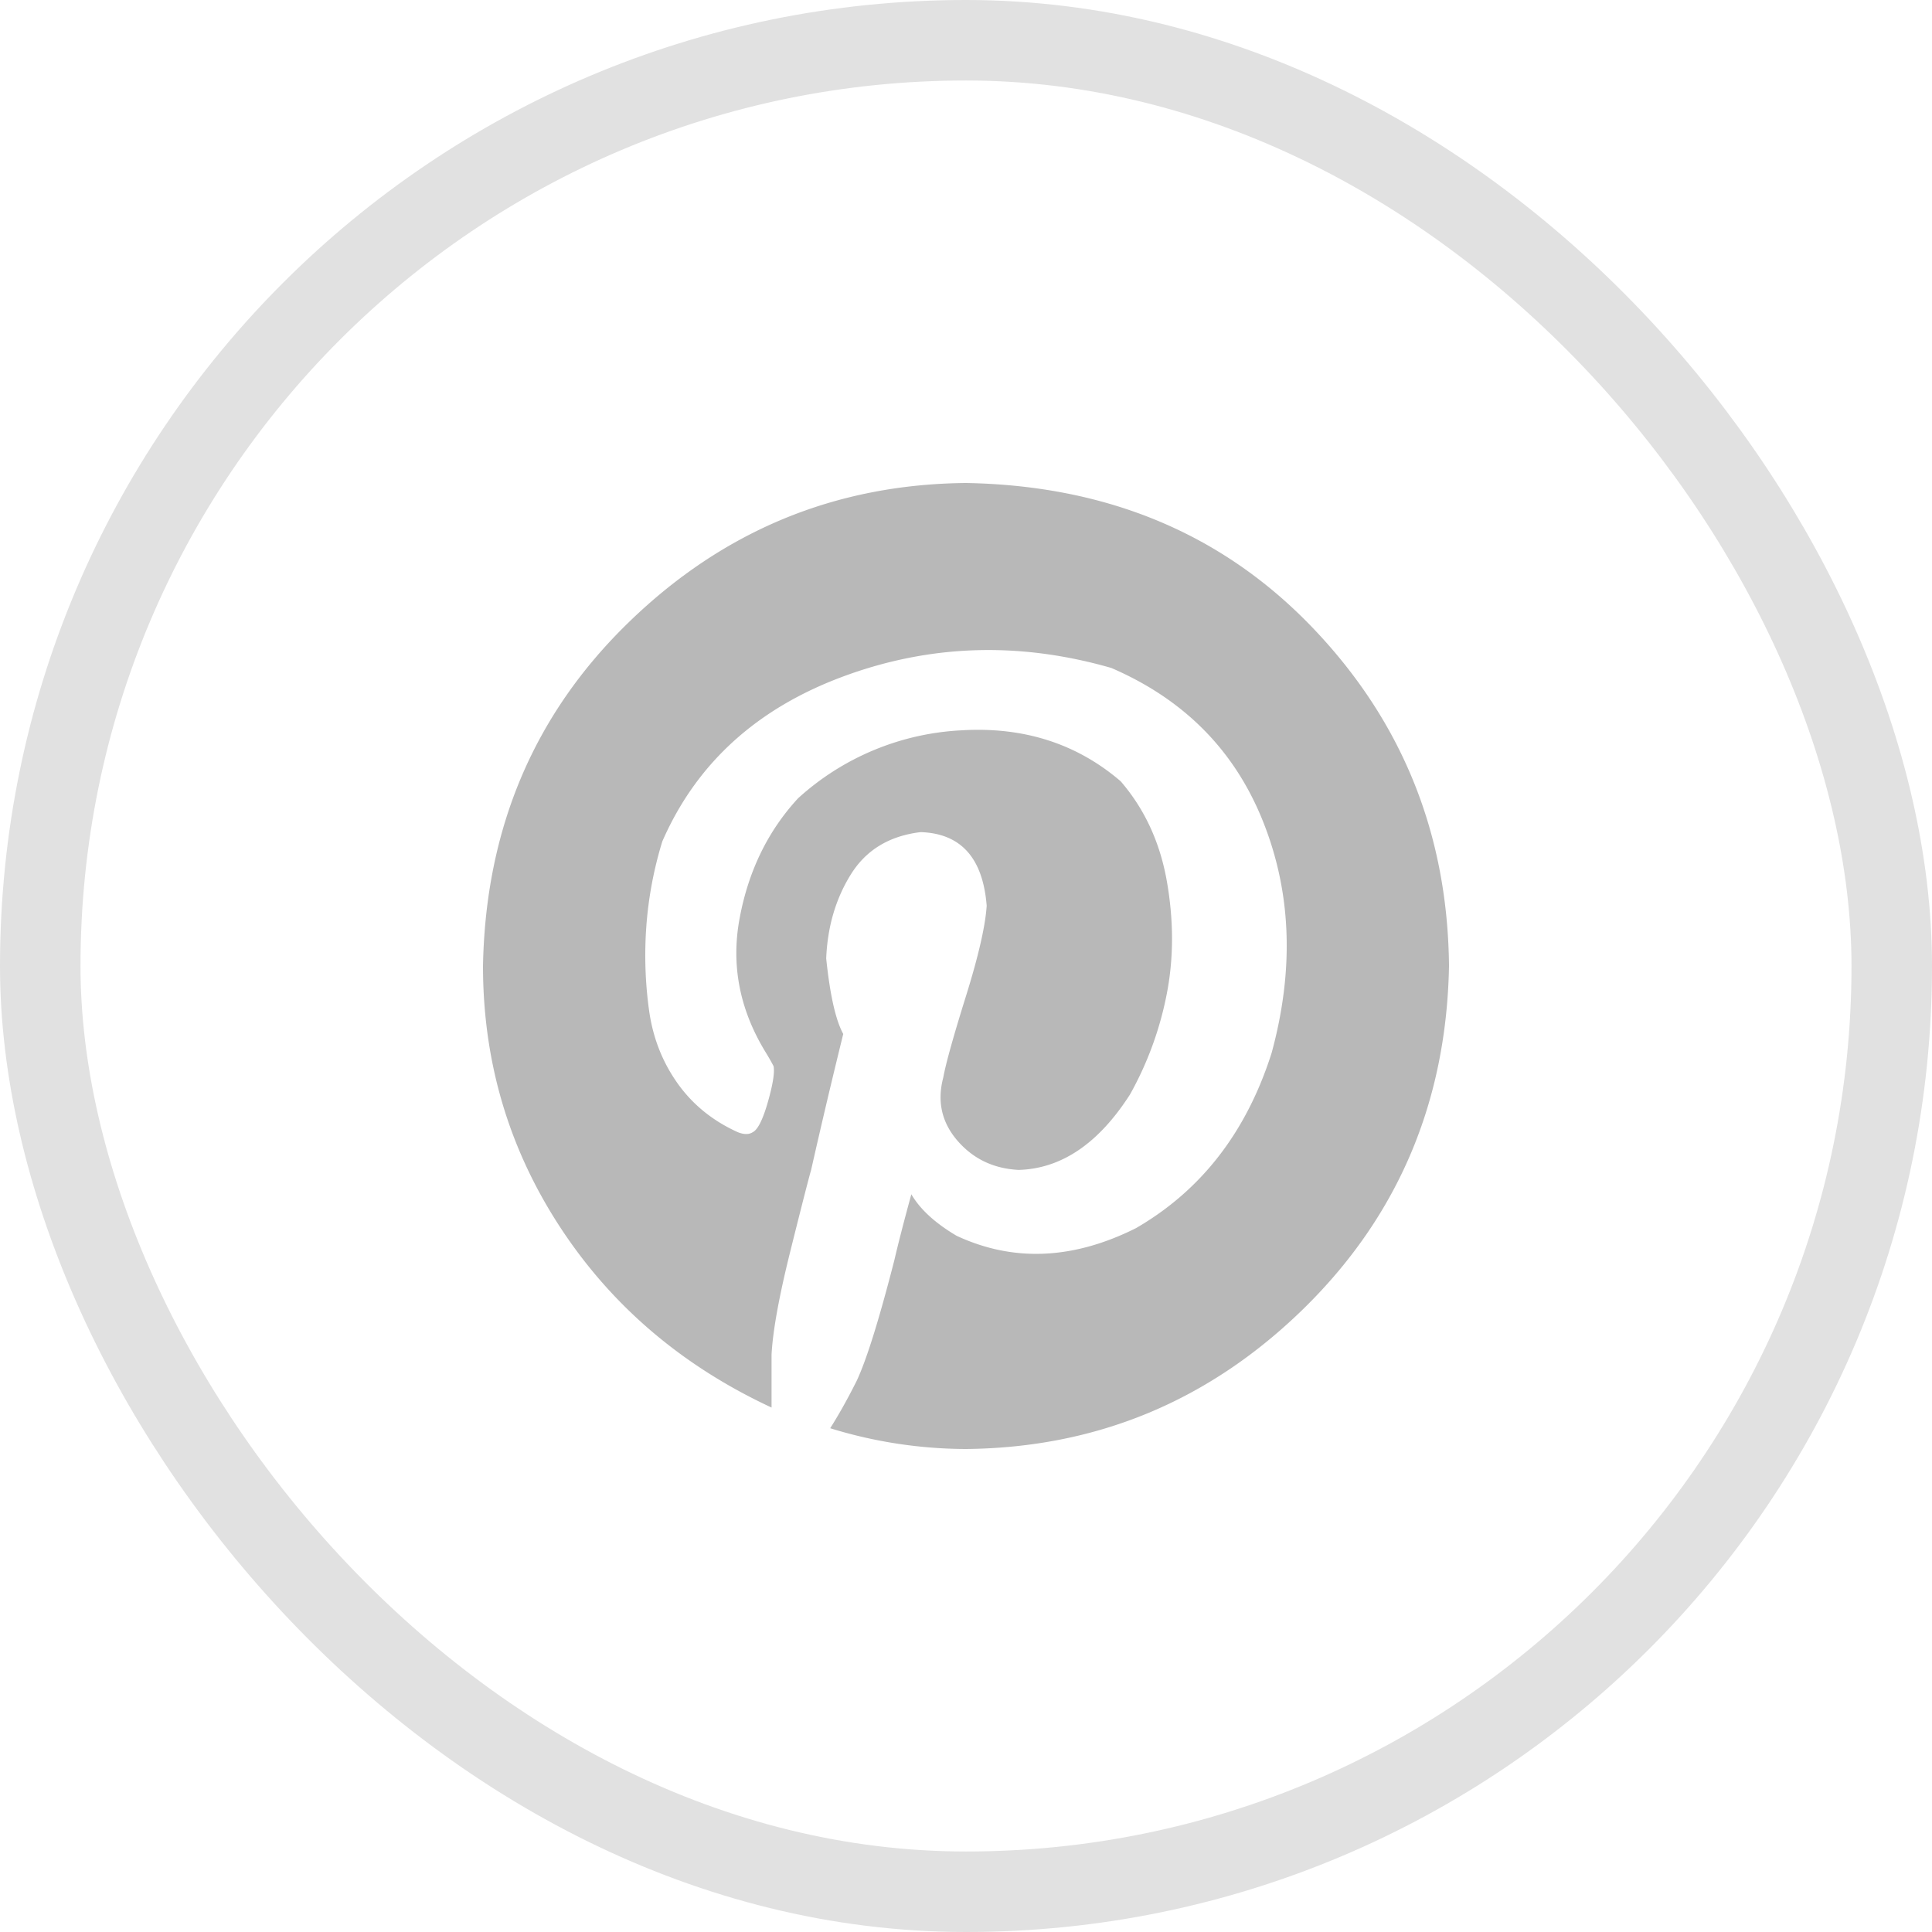
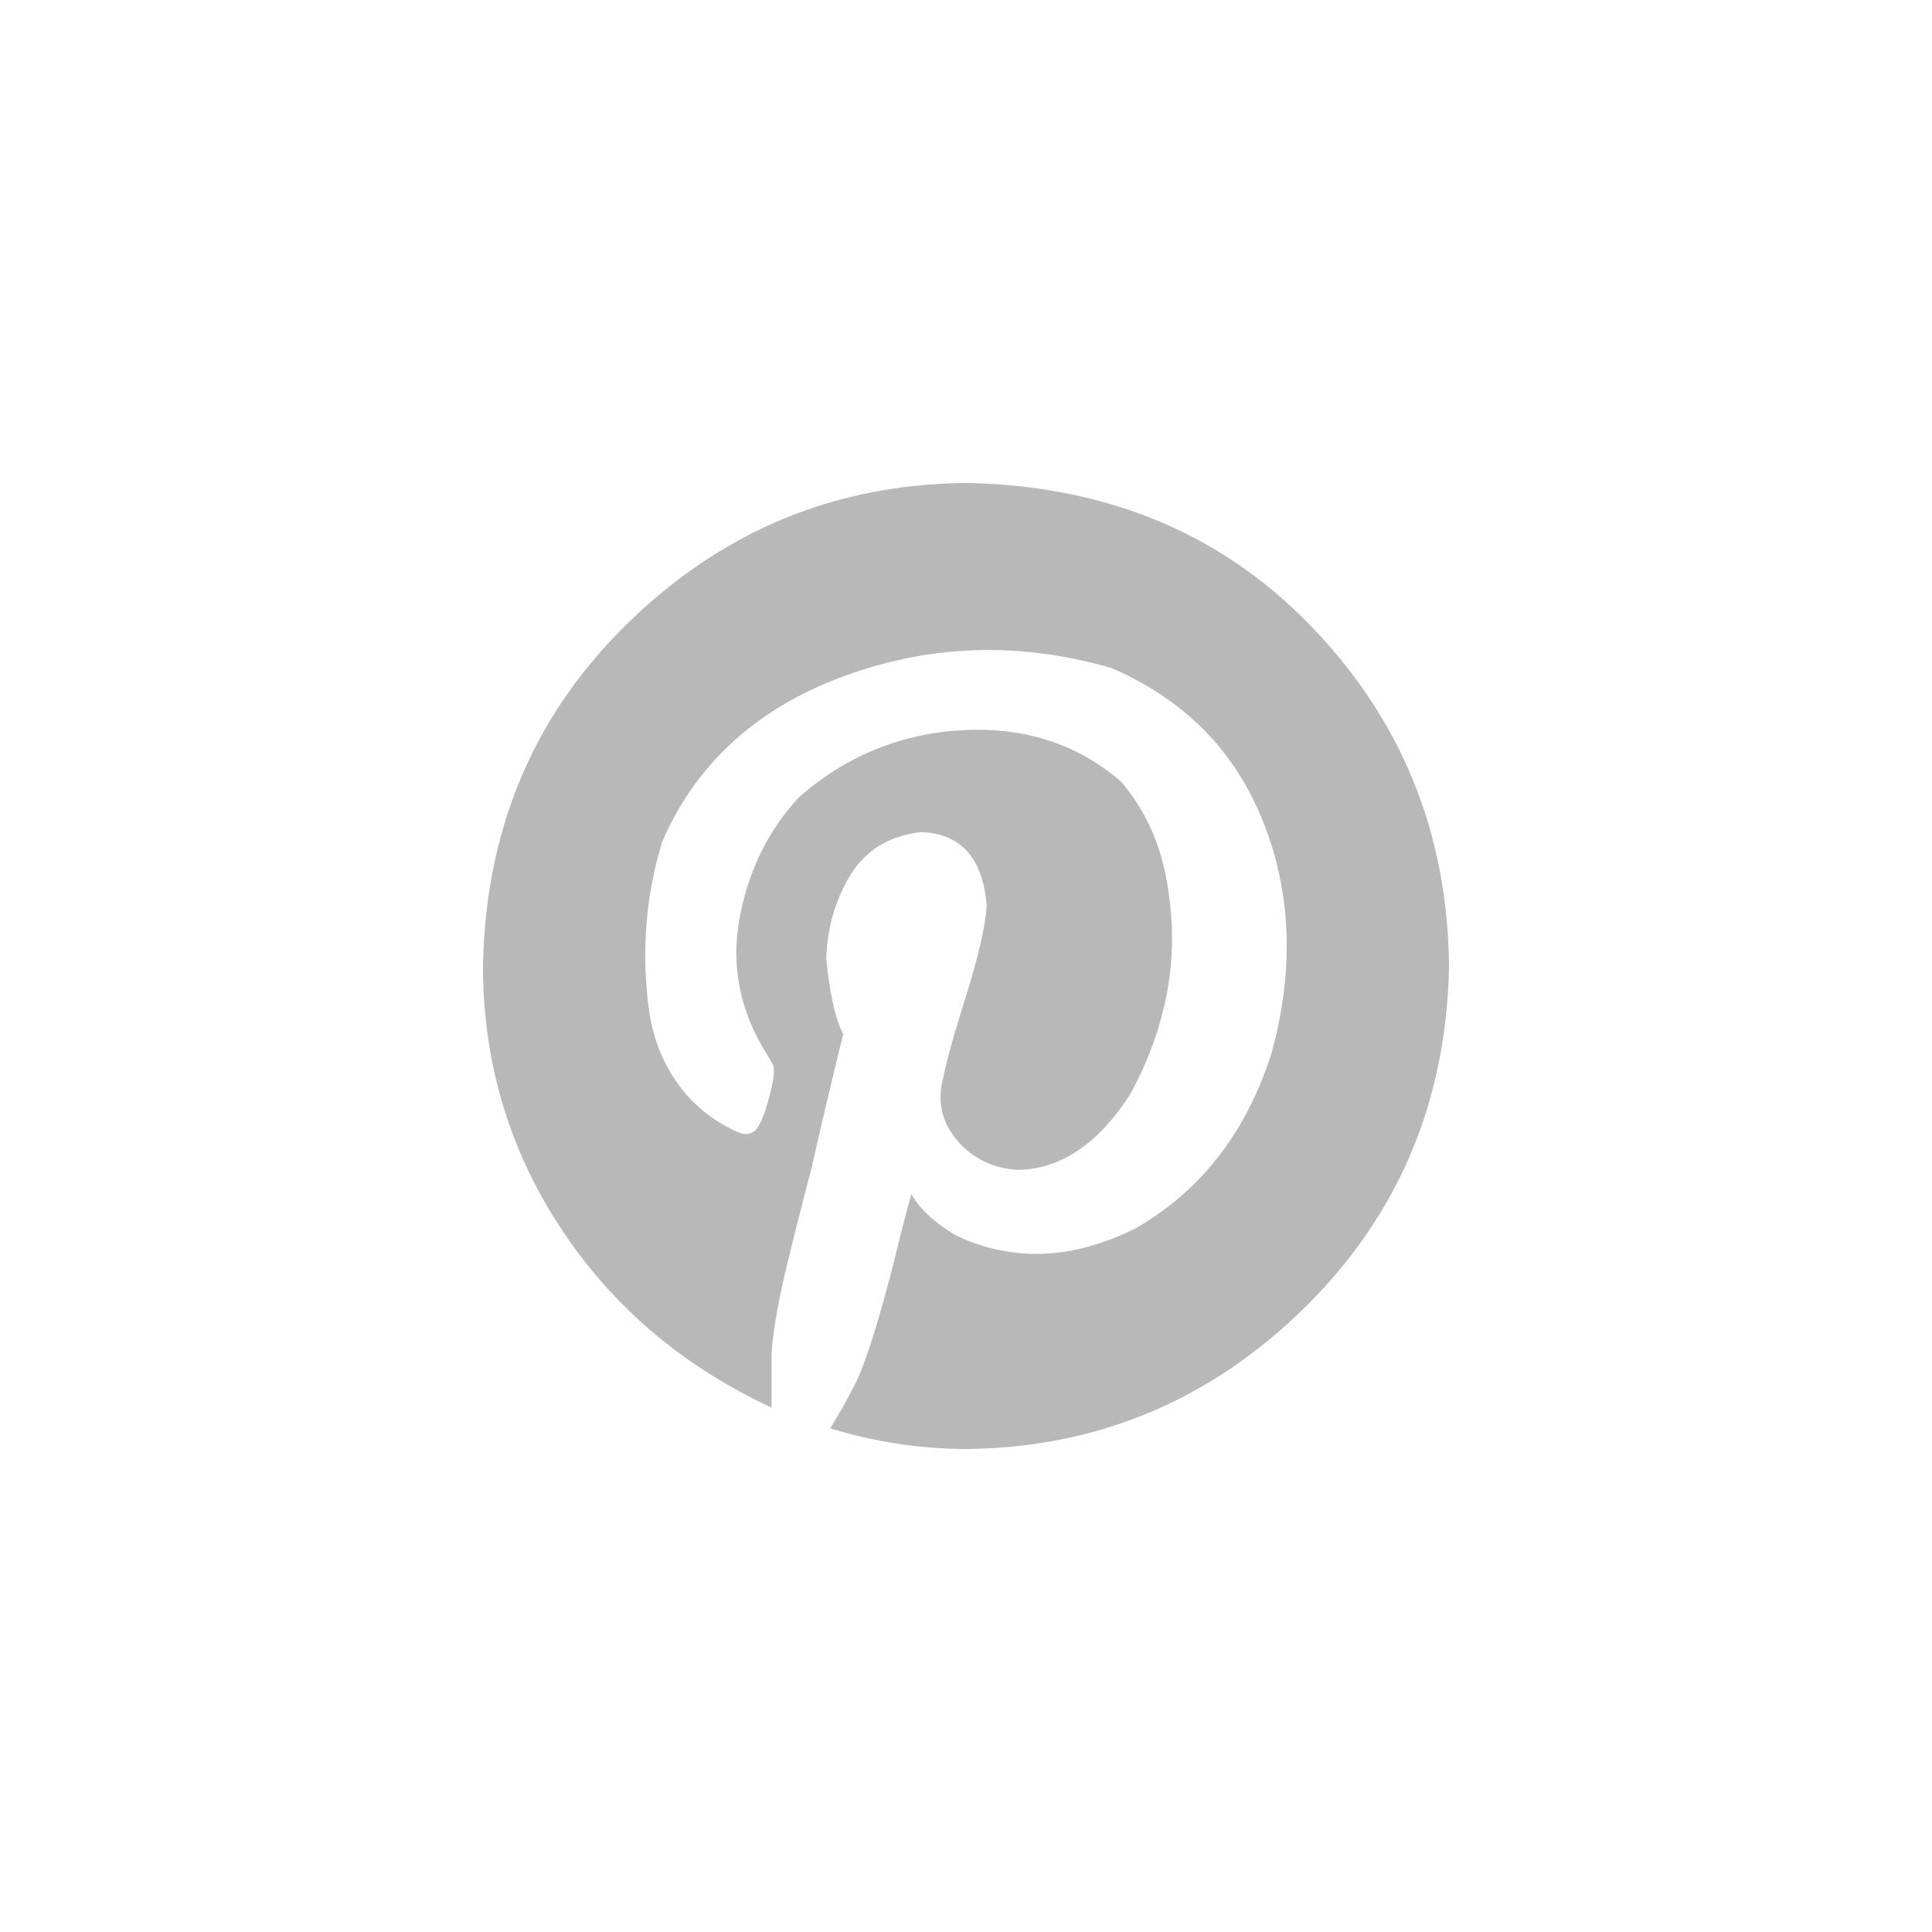
<svg xmlns="http://www.w3.org/2000/svg" width="48" height="48" viewBox="0 0 48 48">
  <g fill="none" fill-rule="evenodd">
-     <rect width="46" height="46" x="1" y="1" stroke="#E1E1E1" stroke-width="2" rx="23" />
    <path fill="#B8B8B8" fill-rule="nonzero" d="M12 24.001c.062-3.406 1.265-6.25 3.61-8.53C17.954 13.19 20.75 12.03 24 12c3.5.062 6.367 1.258 8.602 3.586 2.234 2.328 3.367 5.134 3.398 8.415-.062 3.375-1.265 6.212-3.61 8.51C30.046 34.804 27.25 35.968 24 36a11.51 11.51 0 0 1-3.374-.516c.218-.343.436-.735.655-1.171.25-.53.561-1.532.938-3 .094-.406.235-.954.423-1.642.218.374.592.717 1.125 1.032 1.407.655 2.89.593 4.452-.188 1.625-.938 2.75-2.39 3.375-4.358.561-2.062.492-3.978-.212-5.742-.703-1.766-1.96-3.038-3.772-3.82-2.28-.656-4.5-.587-6.656.21-2.155.797-3.655 2.165-4.5 4.102a9.555 9.555 0 0 0-.398 2.134 9.976 9.976 0 0 0 .07 2.062c.093.672.328 1.274.703 1.805.374.53.876.938 1.5 1.22.156.062.28.062.374 0 .125-.063.25-.313.375-.75.124-.437.172-.734.141-.89a5.732 5.732 0 0 0-.187-.329c-.655-1.063-.876-2.18-.655-3.35.218-1.172.703-2.166 1.452-2.977a6.517 6.517 0 0 1 4.053-1.687c1.546-.094 2.868.328 3.96 1.265.593.686.977 1.514 1.148 2.484.17.97.172 1.898 0 2.789a8.389 8.389 0 0 1-.915 2.508c-.782 1.22-1.704 1.844-2.765 1.875-.624-.031-1.132-.274-1.524-.728-.39-.453-.508-.976-.35-1.57.062-.343.25-1.015.562-2.016.312-1 .484-1.75.516-2.249-.094-1.188-.641-1.797-1.642-1.829-.782.094-1.358.447-1.735 1.054s-.579 1.306-.61 2.086c.094.907.235 1.531.423 1.875a177.56 177.56 0 0 0-.797 3.374c-.063.219-.235.89-.516 2.017-.281 1.125-.437 1.985-.468 2.577v1.313c-2.218-1.032-3.97-2.522-5.249-4.476C12.64 28.54 12 26.375 12 24z" />
  </g>
</svg>